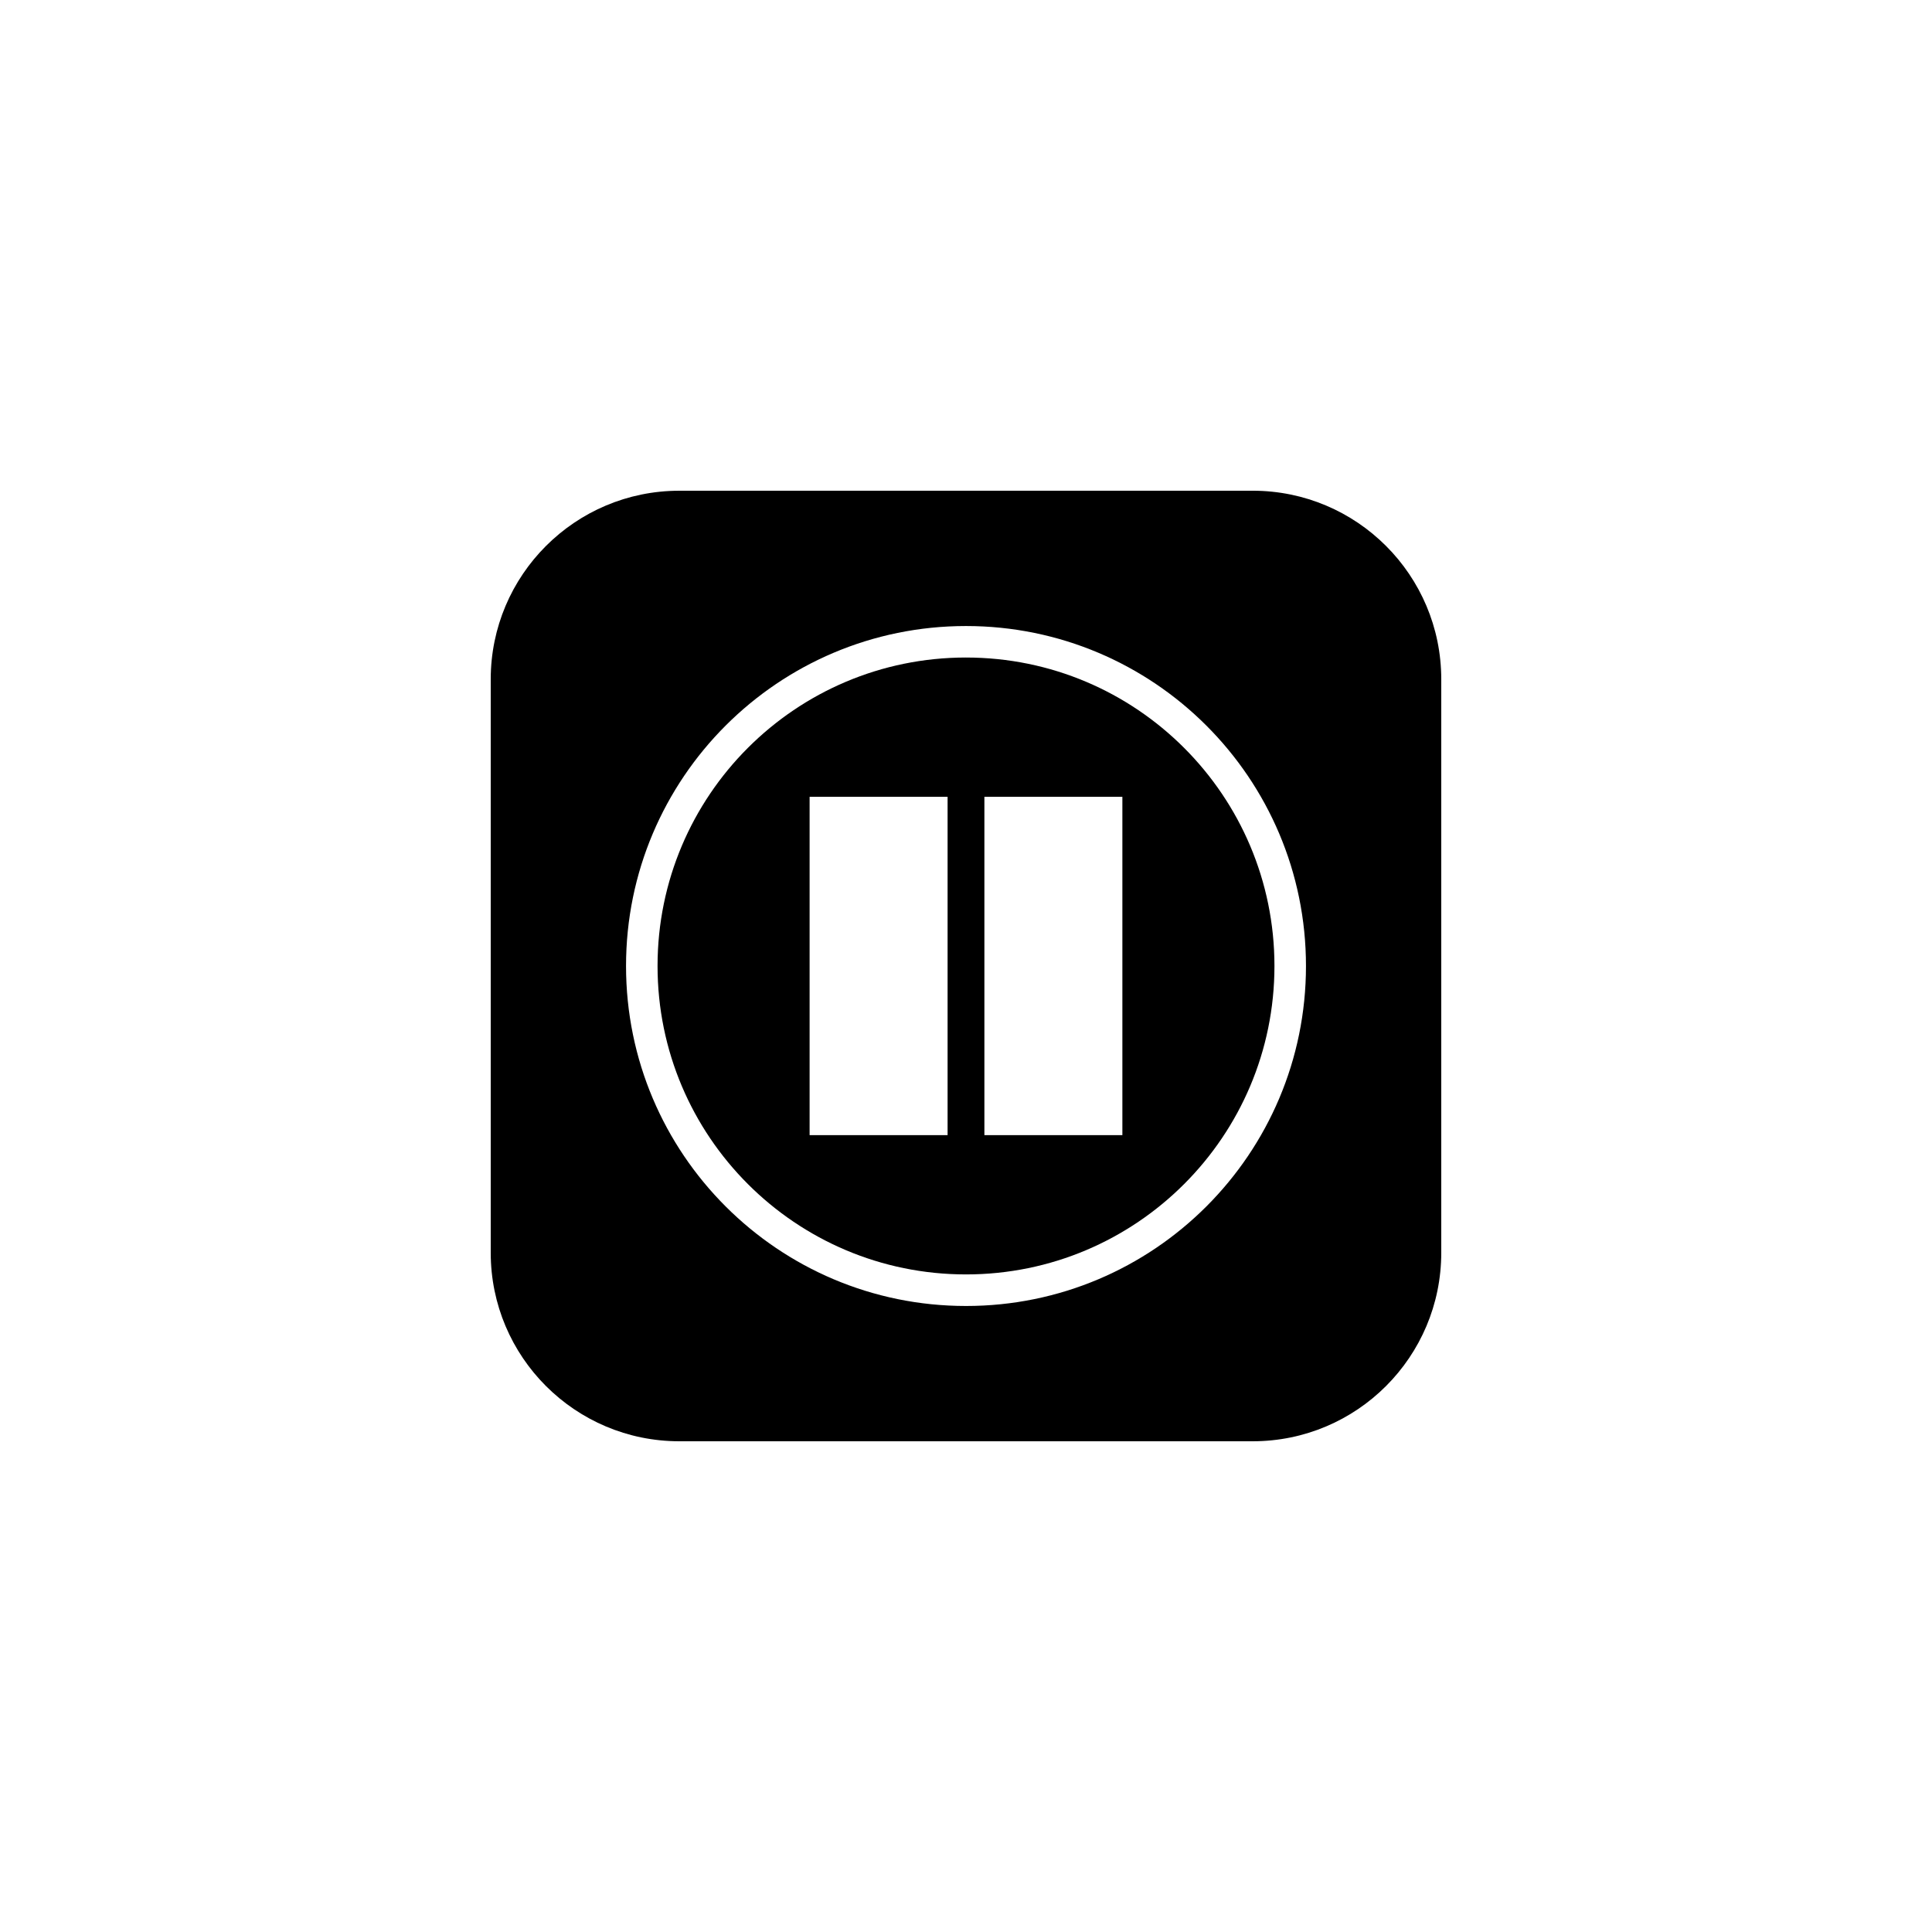
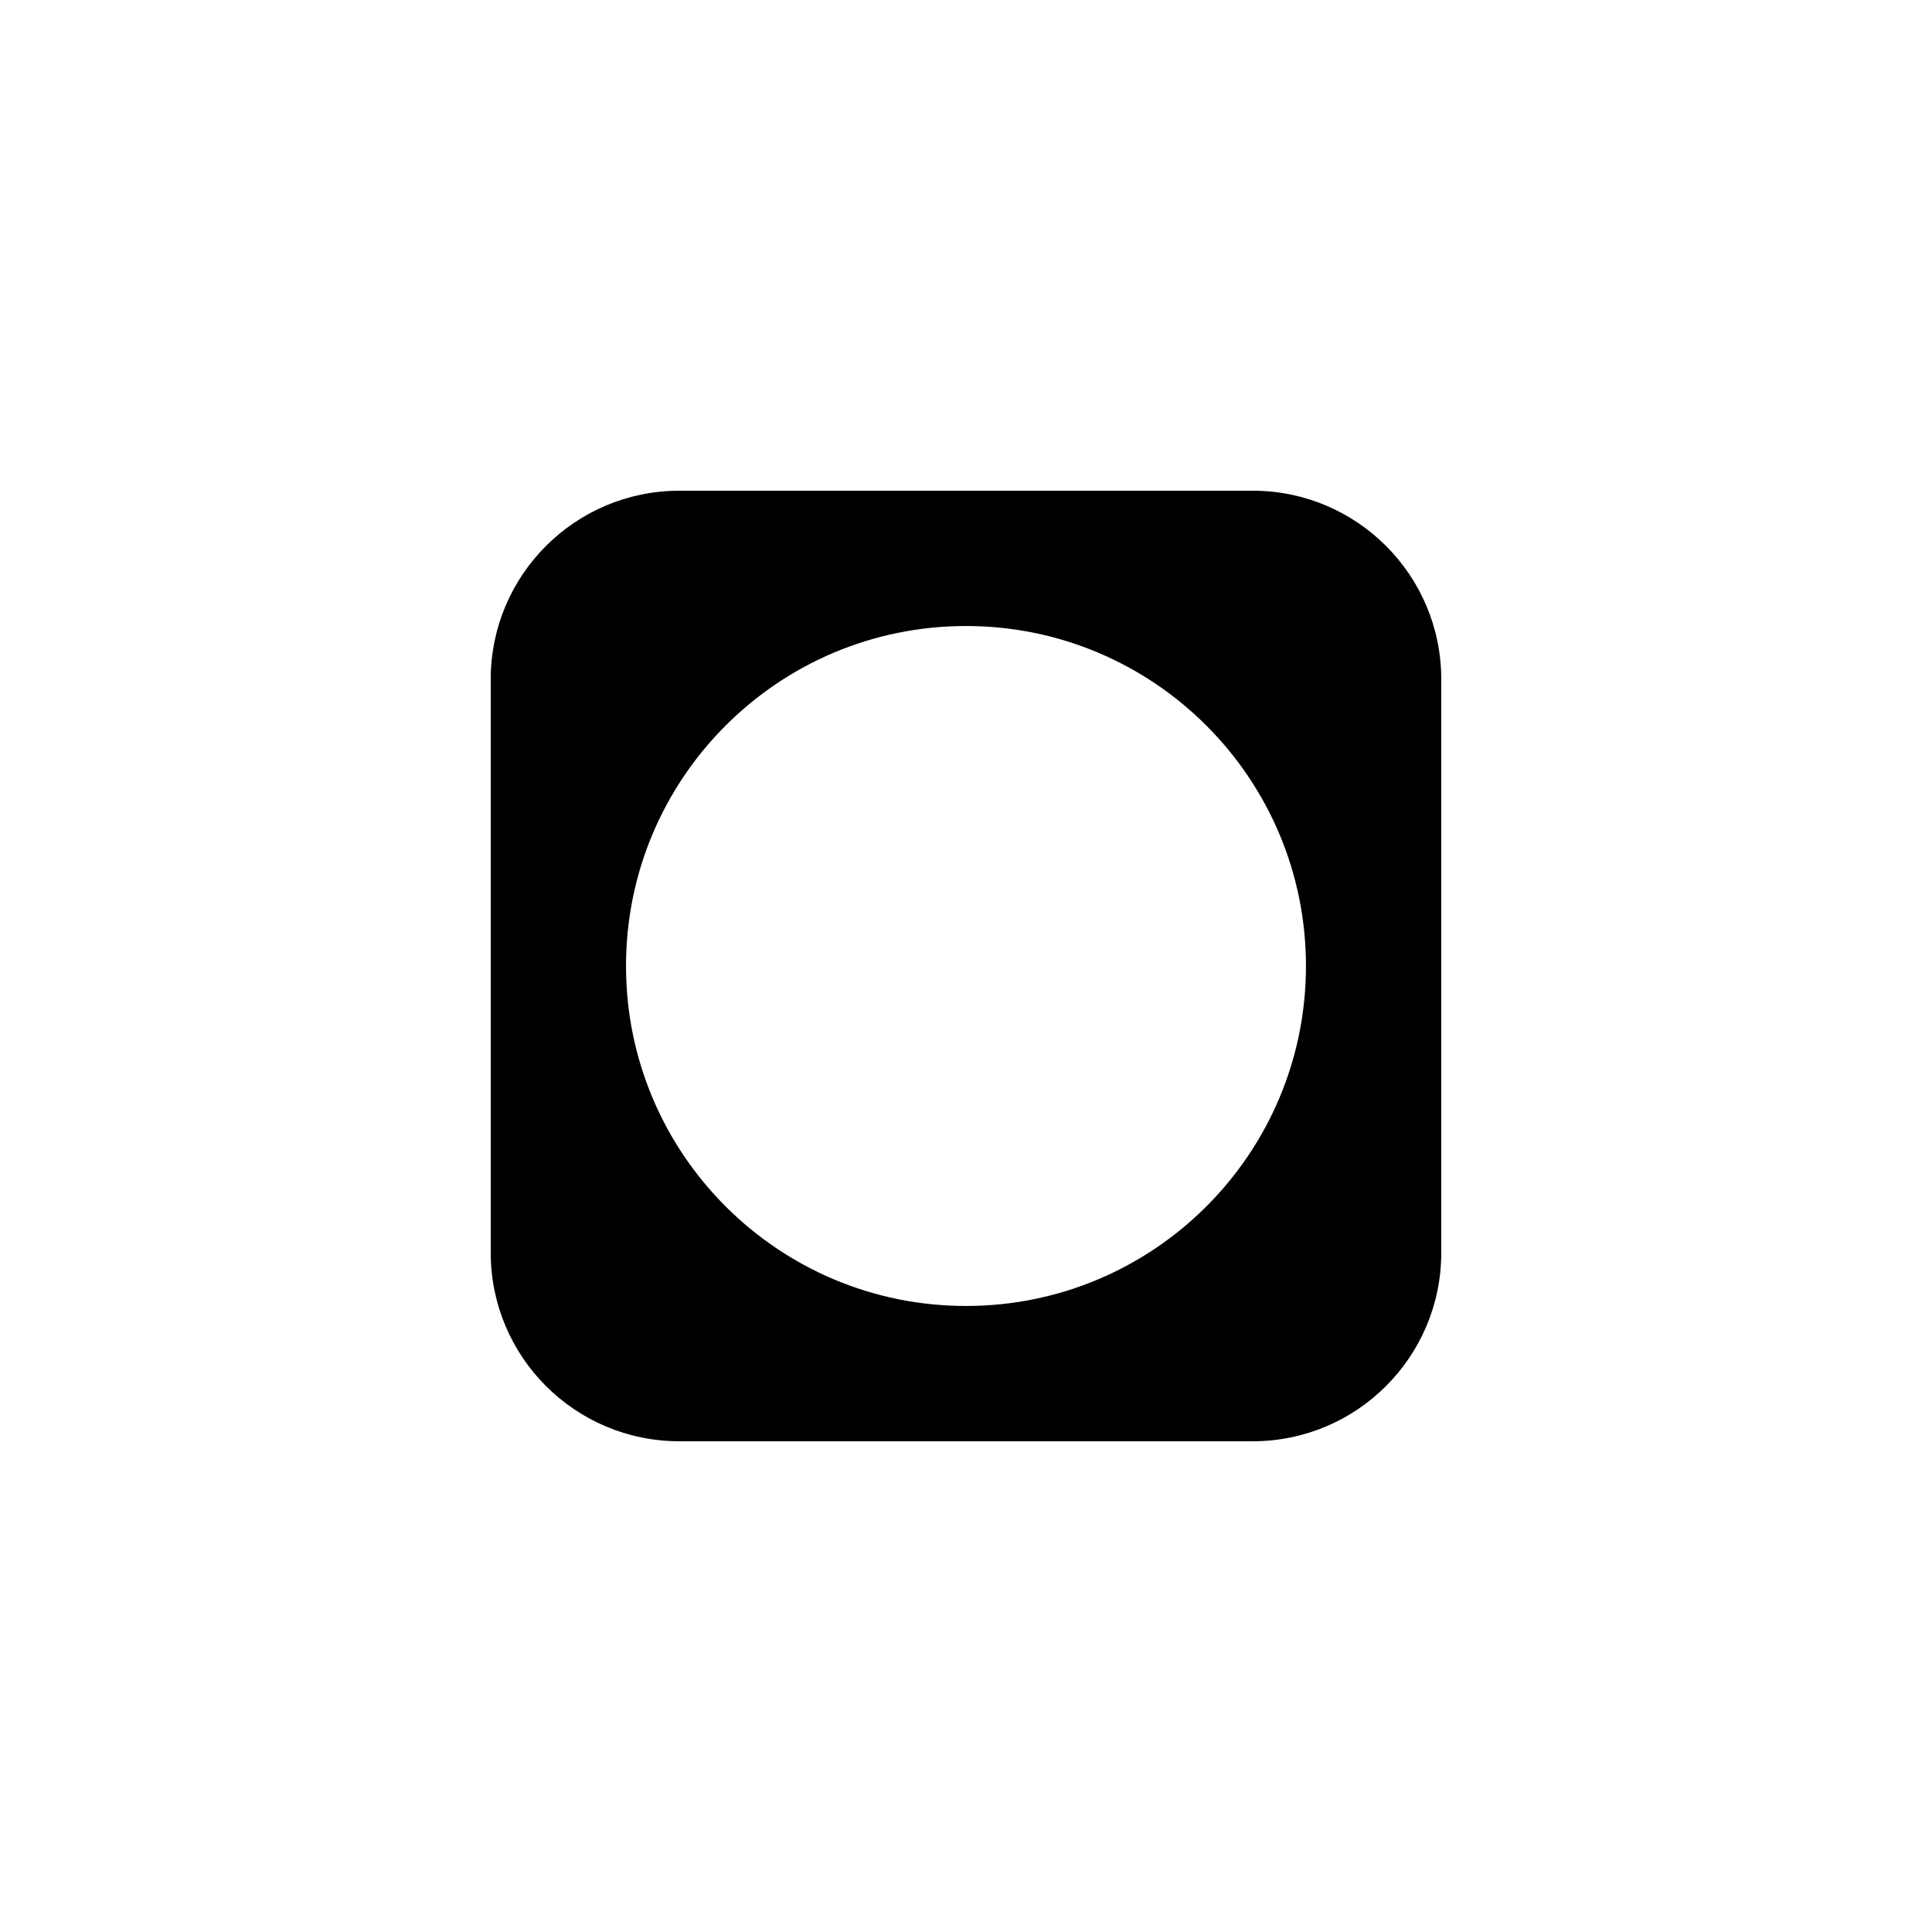
<svg xmlns="http://www.w3.org/2000/svg" fill="#000000" width="800px" height="800px" version="1.1" viewBox="144 144 512 512">
  <g>
-     <path d="m400 318.25c-45.145 0-81.742 36.598-81.742 81.742 0 45.145 36.598 81.742 81.742 81.742 45.145 0.004 81.742-36.594 81.742-81.738s-36.598-81.746-81.742-81.746zm-4.879 126.57h-36.566v-89.66h36.566zm46.32 0h-36.566v-89.66h36.566z" />
-     <path d="m475.98 274.05h-151.96c-27.598 0-49.973 22.375-49.973 49.973v151.96c0 27.598 22.375 49.969 49.973 49.969h151.96c27.598 0 49.969-22.371 49.969-49.973v-151.96c0-27.598-22.371-49.973-49.973-49.973zm-75.977 216.05c-49.762 0-90.098-40.336-90.098-90.098 0-49.758 40.336-90.098 90.098-90.098 49.762 0.004 90.094 40.344 90.094 90.102 0 49.762-40.332 90.094-90.094 90.094z" />
+     <path d="m475.98 274.05h-151.96c-27.598 0-49.973 22.375-49.973 49.973v151.96c0 27.598 22.375 49.969 49.973 49.969h151.96c27.598 0 49.969-22.371 49.969-49.973v-151.96c0-27.598-22.371-49.973-49.973-49.973m-75.977 216.05c-49.762 0-90.098-40.336-90.098-90.098 0-49.758 40.336-90.098 90.098-90.098 49.762 0.004 90.094 40.344 90.094 90.102 0 49.762-40.332 90.094-90.094 90.094z" />
  </g>
</svg>